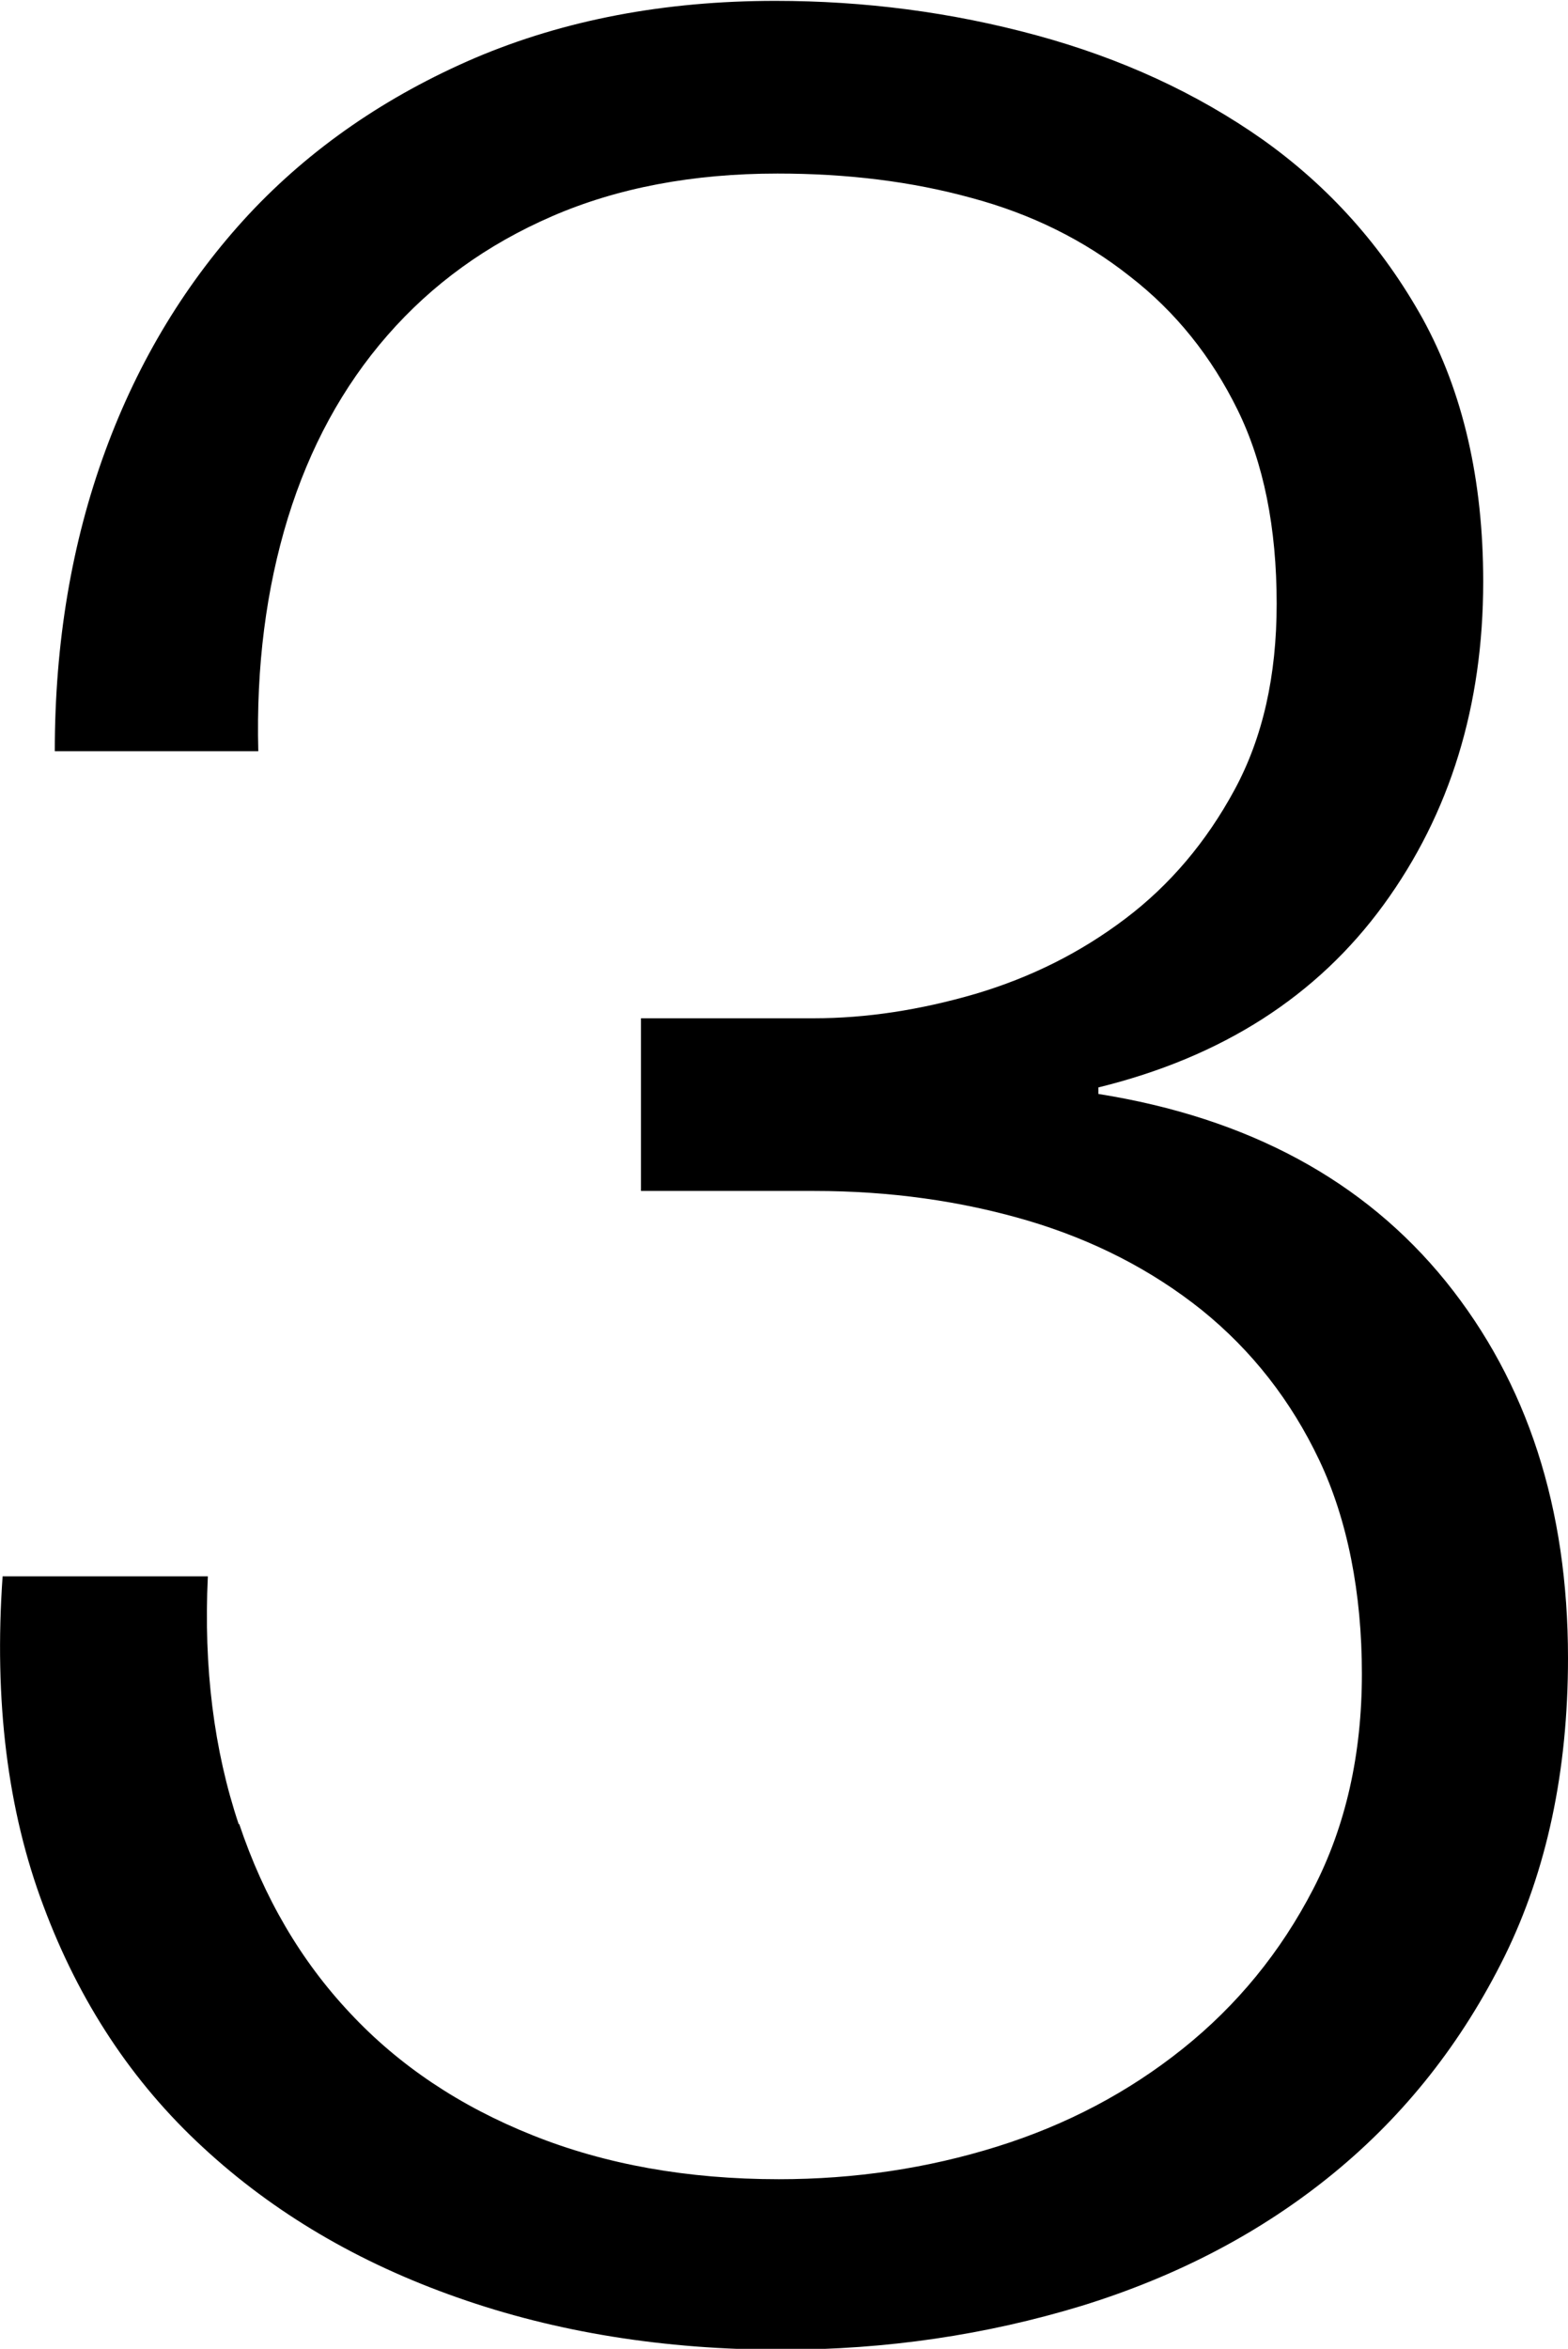
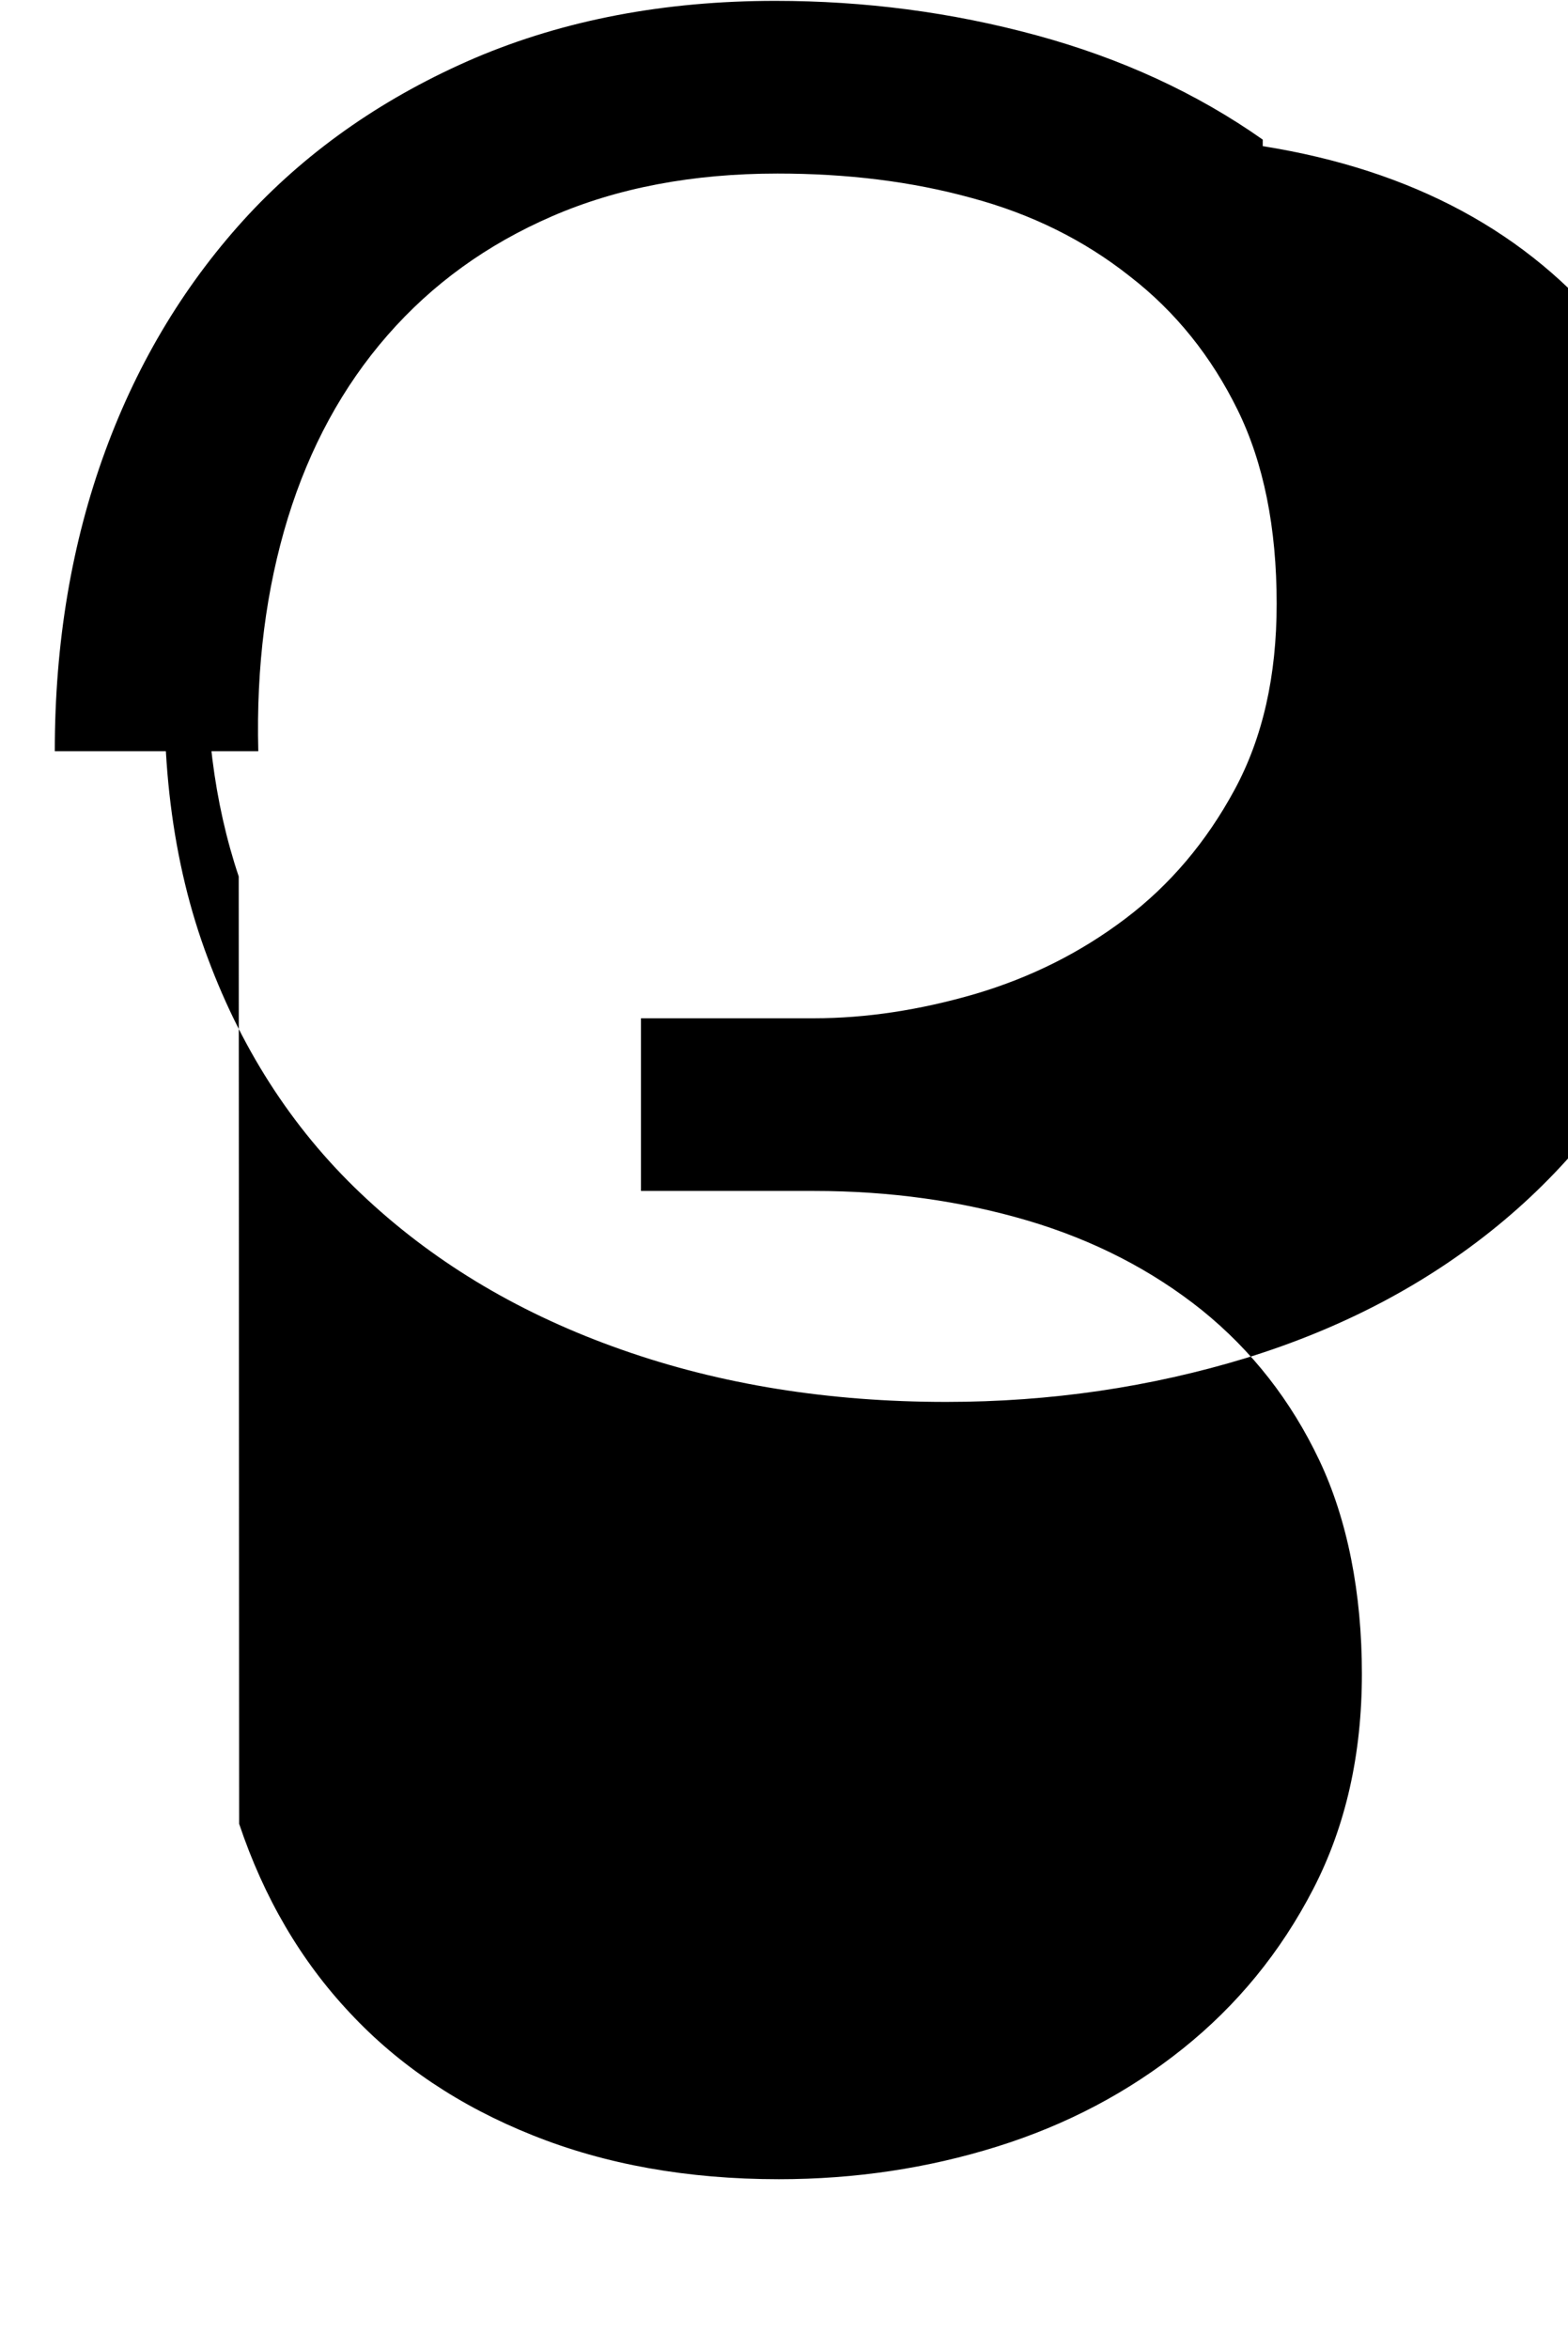
<svg xmlns="http://www.w3.org/2000/svg" viewBox="0 0 36.06 54">
  <g id="a" />
  <g id="b">
    <g id="c">
-       <path d="M5.5,41.93c.57,1.7,1.42,3.15,2.55,4.35,1.12,1.2,2.52,2.14,4.2,2.81,1.67,.67,3.56,1.01,5.66,1.01,1.75,0,3.42-.25,5.02-.75,1.6-.5,3.02-1.25,4.27-2.25,1.25-1,2.25-2.22,3-3.67,.75-1.45,1.12-3.1,1.12-4.95s-.33-3.54-.98-4.91c-.65-1.37-1.55-2.52-2.7-3.45-1.15-.92-2.49-1.61-4.01-2.06-1.53-.45-3.16-.68-4.91-.68h-3.98v-3.97h3.98c1.2,0,2.44-.19,3.71-.56,1.28-.38,2.42-.95,3.45-1.73,1.02-.77,1.86-1.76,2.51-2.96,.65-1.2,.97-2.62,.97-4.28,0-1.75-.3-3.24-.9-4.46-.6-1.22-1.42-2.25-2.48-3.07-1.05-.83-2.26-1.43-3.64-1.8-1.38-.38-2.86-.56-4.46-.56-1.95,0-3.68,.33-5.18,.98-1.5,.65-2.76,1.56-3.79,2.74-1.03,1.18-1.79,2.58-2.29,4.2-.5,1.63-.73,3.41-.68,5.36H1.26c0-2.5,.39-4.8,1.16-6.9,.77-2.1,1.88-3.91,3.3-5.44,1.42-1.52,3.16-2.72,5.21-3.6,2.05-.87,4.35-1.31,6.9-1.31,2.05,0,4.05,.26,6,.79s3.69,1.33,5.21,2.4c1.52,1.08,2.75,2.45,3.68,4.12,.92,1.68,1.39,3.69,1.39,6.04,0,2.85-.76,5.33-2.29,7.43-1.53,2.1-3.71,3.5-6.56,4.2v.15c3.45,.55,6.11,1.99,7.99,4.31,1.88,2.33,2.81,5.21,2.81,8.66,0,2.6-.49,4.89-1.46,6.86-.98,1.98-2.29,3.64-3.94,4.99-1.65,1.35-3.58,2.36-5.78,3.04-2.2,.67-4.5,1.01-6.9,1.01-2.7,0-5.19-.4-7.46-1.2-2.28-.8-4.23-1.95-5.85-3.45-1.63-1.5-2.85-3.35-3.67-5.55-.83-2.2-1.14-4.73-.94-7.58H4.78c-.1,2.1,.14,4,.71,5.7Z" />
+       <path d="M5.5,41.93c.57,1.7,1.42,3.15,2.55,4.35,1.12,1.2,2.52,2.14,4.2,2.81,1.67,.67,3.56,1.01,5.66,1.01,1.75,0,3.42-.25,5.02-.75,1.6-.5,3.02-1.25,4.27-2.25,1.25-1,2.25-2.22,3-3.67,.75-1.45,1.12-3.1,1.12-4.95s-.33-3.54-.98-4.91c-.65-1.37-1.55-2.52-2.7-3.45-1.15-.92-2.49-1.61-4.01-2.06-1.53-.45-3.16-.68-4.91-.68h-3.98v-3.97h3.98c1.2,0,2.44-.19,3.71-.56,1.28-.38,2.42-.95,3.45-1.73,1.02-.77,1.86-1.76,2.51-2.96,.65-1.2,.97-2.62,.97-4.28,0-1.75-.3-3.24-.9-4.46-.6-1.22-1.42-2.25-2.48-3.07-1.05-.83-2.26-1.43-3.64-1.8-1.38-.38-2.86-.56-4.46-.56-1.95,0-3.68,.33-5.18,.98-1.5,.65-2.76,1.56-3.79,2.74-1.03,1.18-1.79,2.58-2.29,4.2-.5,1.63-.73,3.41-.68,5.36H1.26c0-2.5,.39-4.8,1.16-6.9,.77-2.1,1.88-3.91,3.3-5.44,1.42-1.52,3.16-2.72,5.21-3.6,2.05-.87,4.35-1.31,6.9-1.31,2.05,0,4.05,.26,6,.79s3.69,1.33,5.21,2.4v.15c3.45,.55,6.11,1.99,7.99,4.31,1.88,2.33,2.81,5.21,2.81,8.66,0,2.6-.49,4.89-1.46,6.86-.98,1.98-2.29,3.64-3.94,4.99-1.65,1.35-3.58,2.36-5.78,3.04-2.2,.67-4.5,1.01-6.9,1.01-2.7,0-5.19-.4-7.46-1.2-2.28-.8-4.23-1.95-5.85-3.45-1.63-1.5-2.85-3.35-3.67-5.55-.83-2.2-1.14-4.73-.94-7.58H4.78c-.1,2.1,.14,4,.71,5.7Z" />
    </g>
  </g>
</svg>